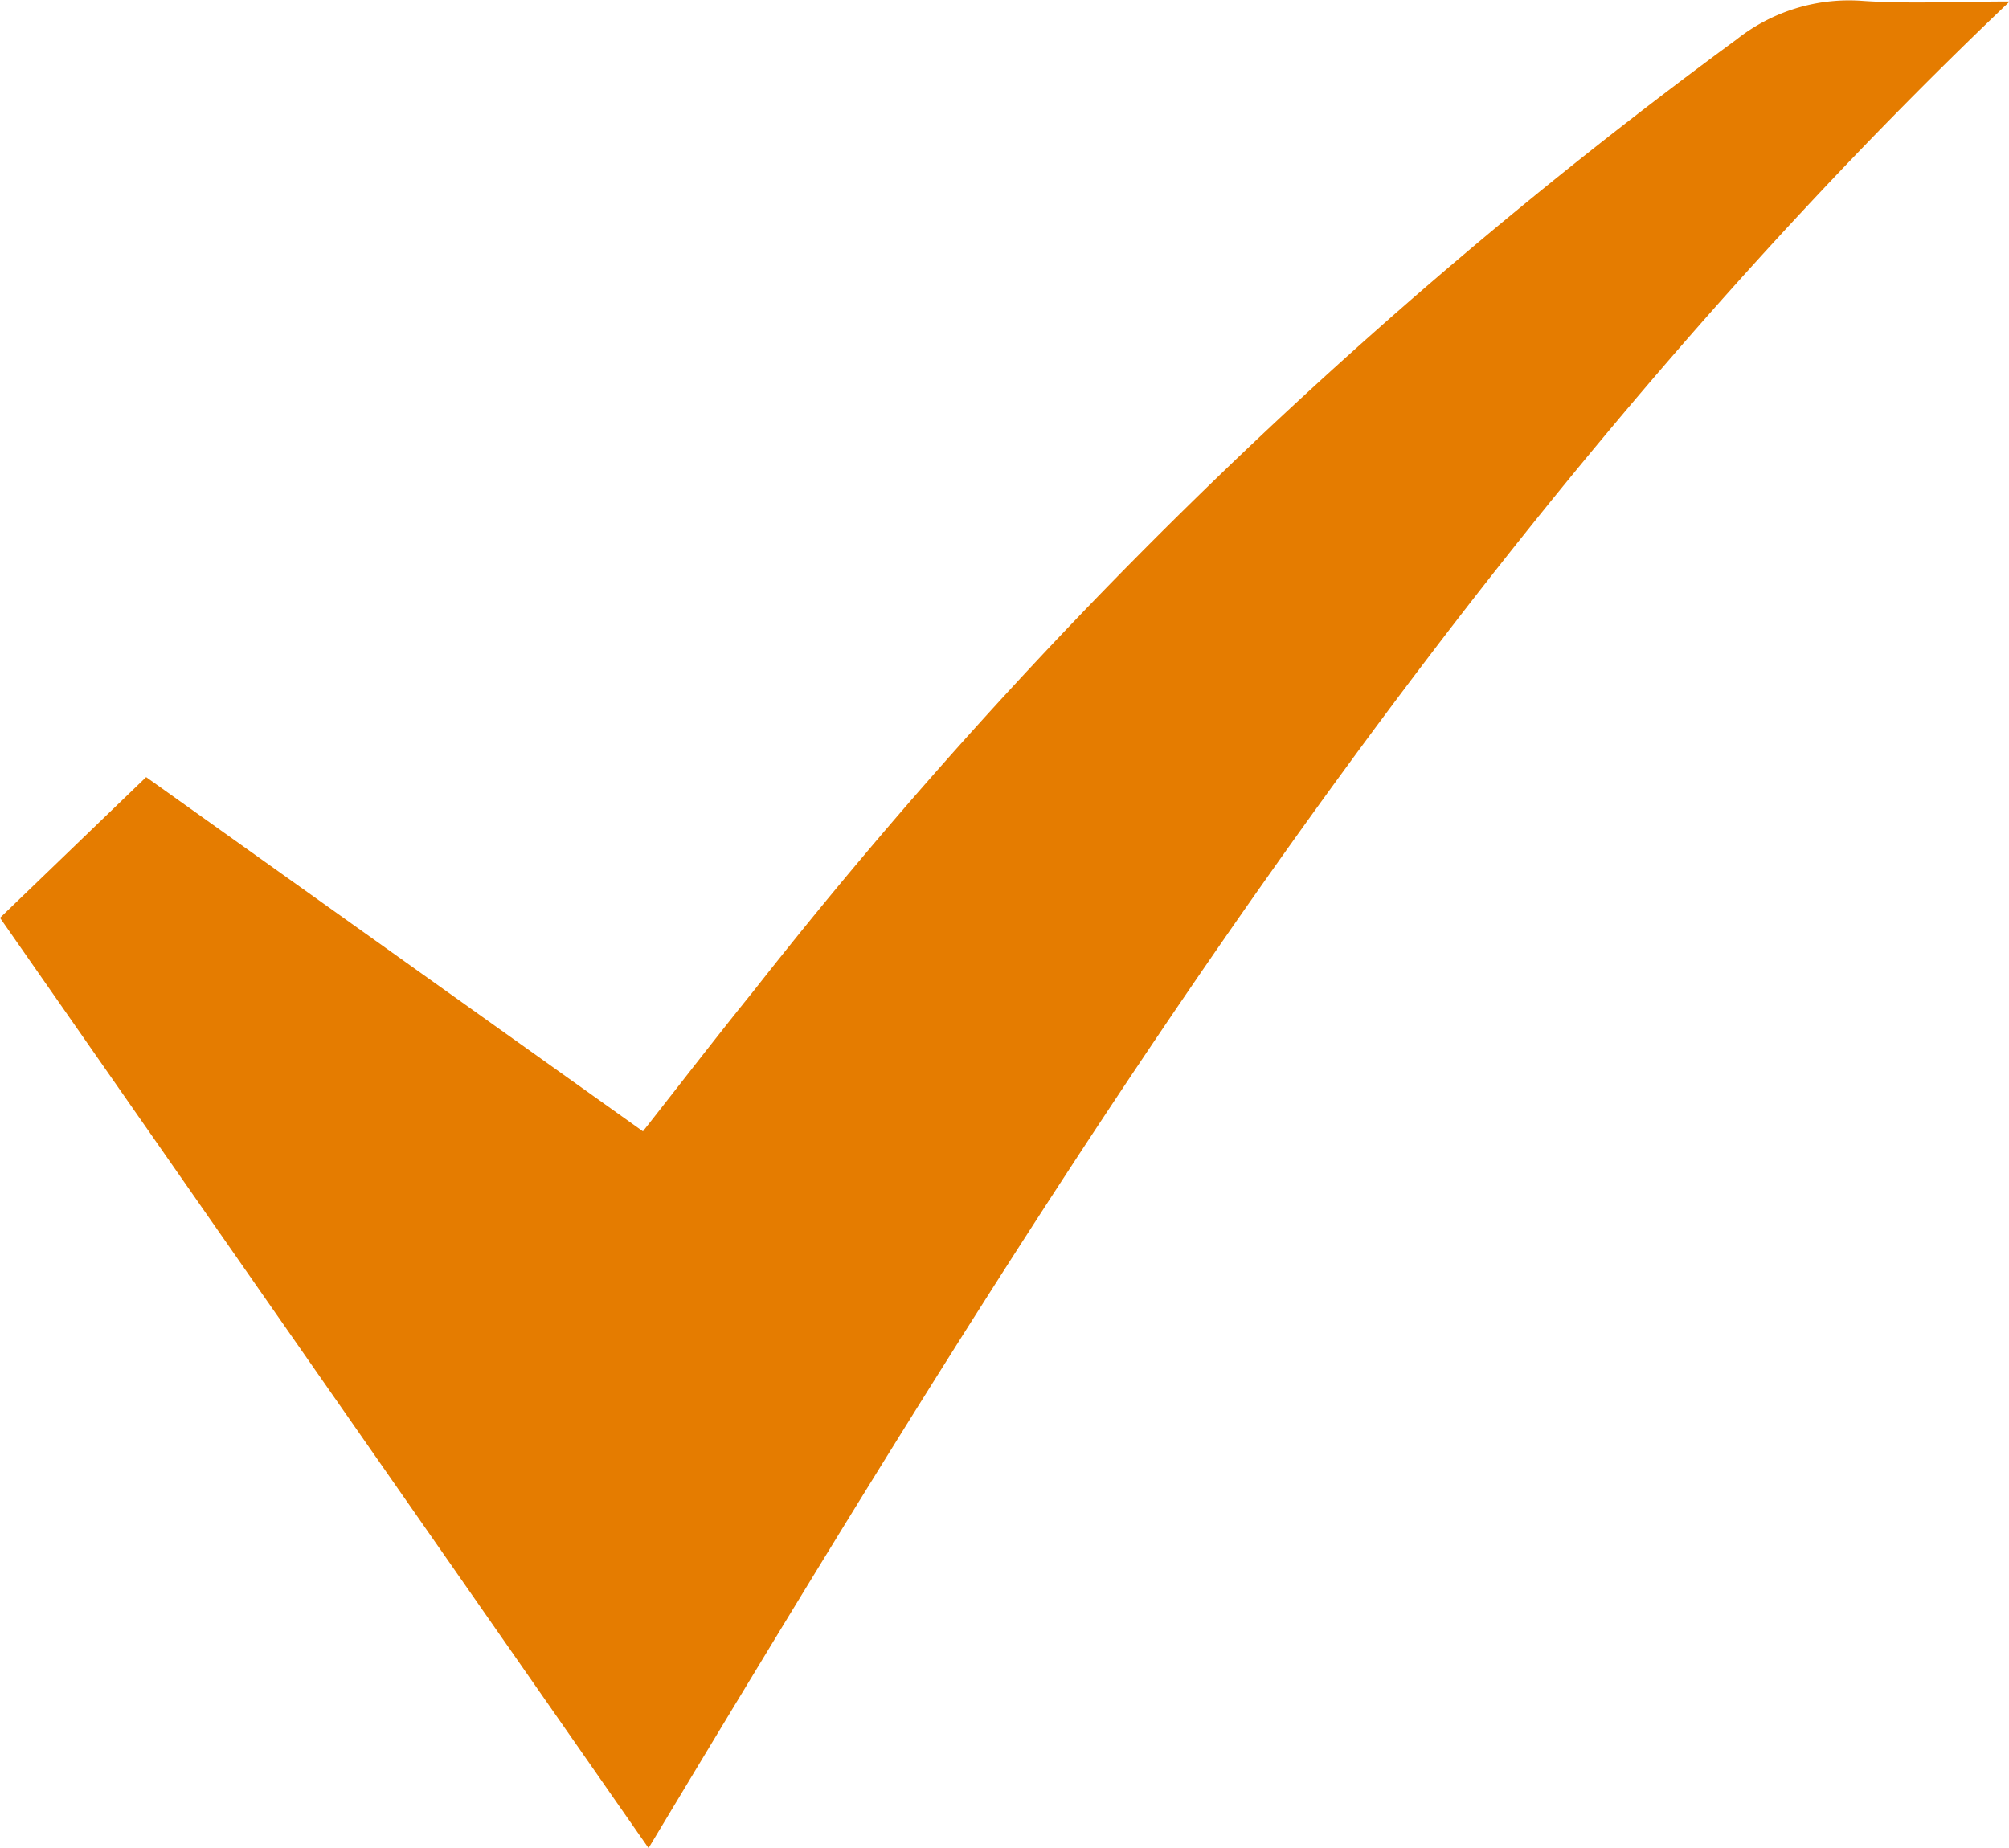
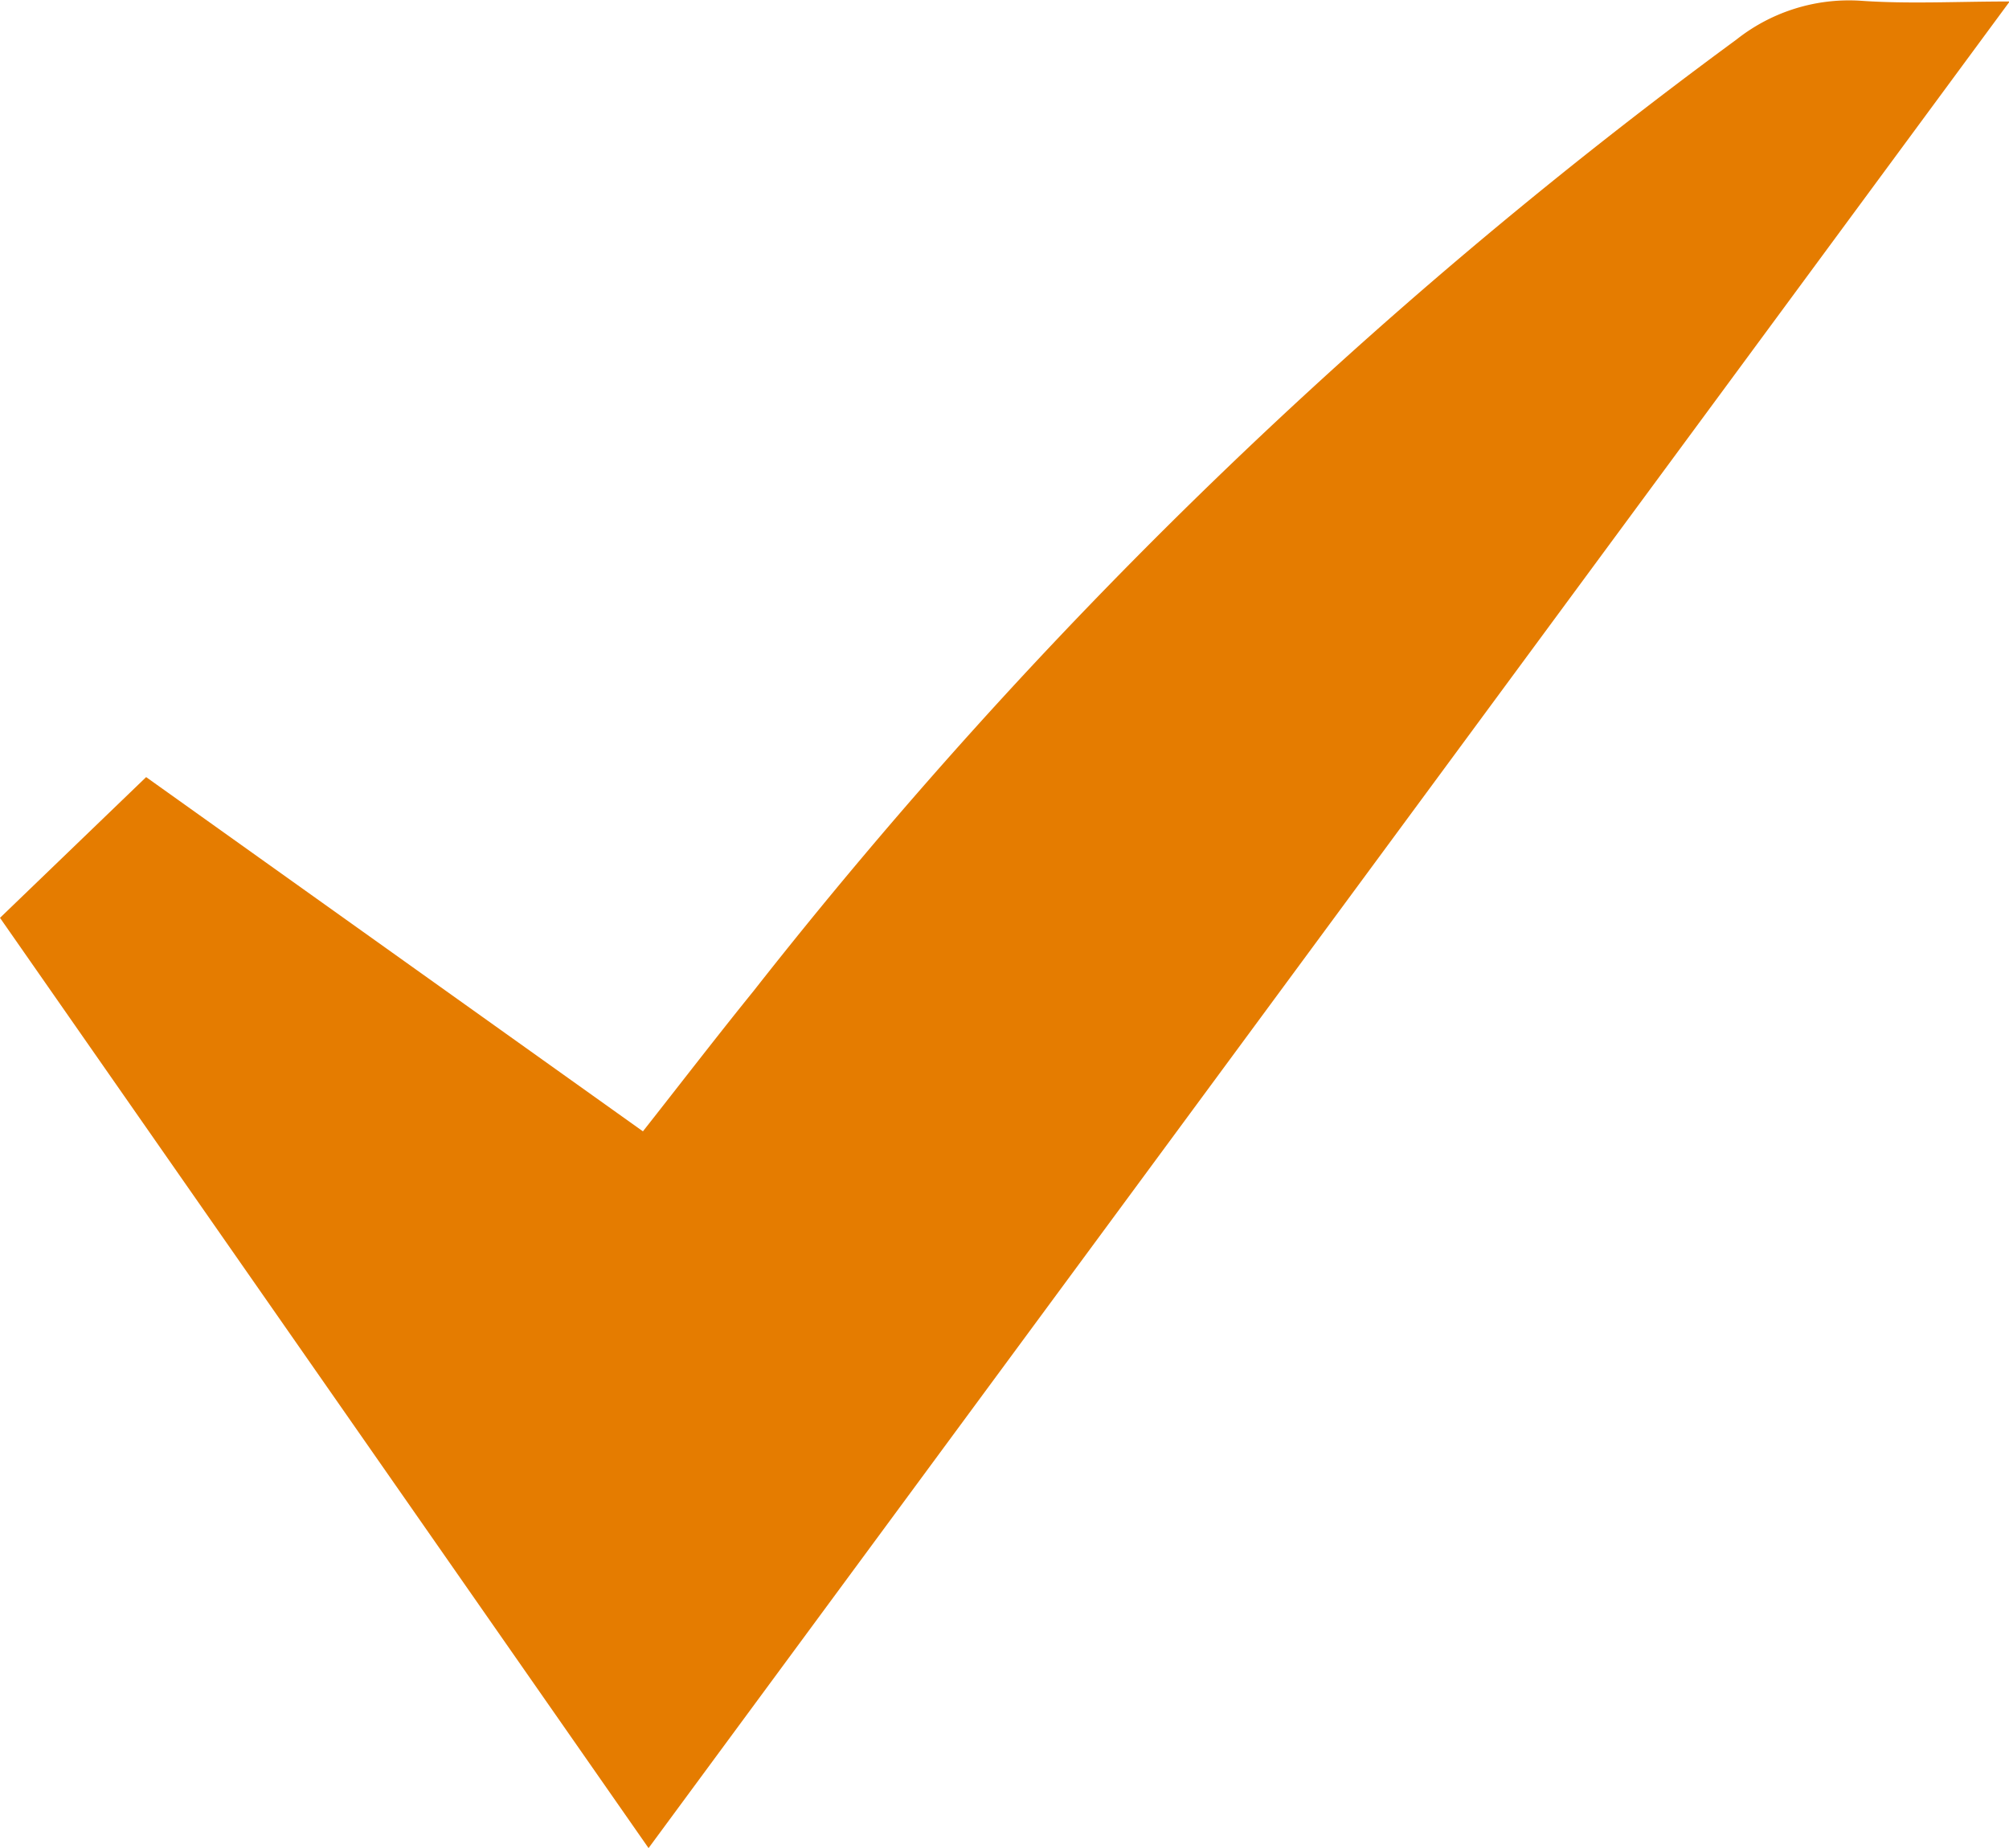
<svg xmlns="http://www.w3.org/2000/svg" width="24.264" height="22.324" viewBox="0 0 24.264 22.324">
-   <path id="Path_200" data-name="Path 200" d="M4260.07,2505.146l-7.833-11.237,1.765-1.7,6,4.279c.453-.575.89-1.144,1.34-1.7a60.993,60.993,0,0,1,11.867-11.488,2.19,2.19,0,0,1,1.5-.469c.575.041,1.155.009,1.8.009C4269.669,2489.349,4264.819,2497.245,4260.07,2505.146Z" transform="translate(-4252.237 -2482.822)" fill="#e57c00" />
+   <path id="Path_200" data-name="Path 200" d="M4260.07,2505.146l-7.833-11.237,1.765-1.7,6,4.279c.453-.575.89-1.144,1.34-1.7a60.993,60.993,0,0,1,11.867-11.488,2.19,2.19,0,0,1,1.5-.469c.575.041,1.155.009,1.8.009Z" transform="translate(-4252.237 -2482.822)" fill="#e57c00" />
</svg>